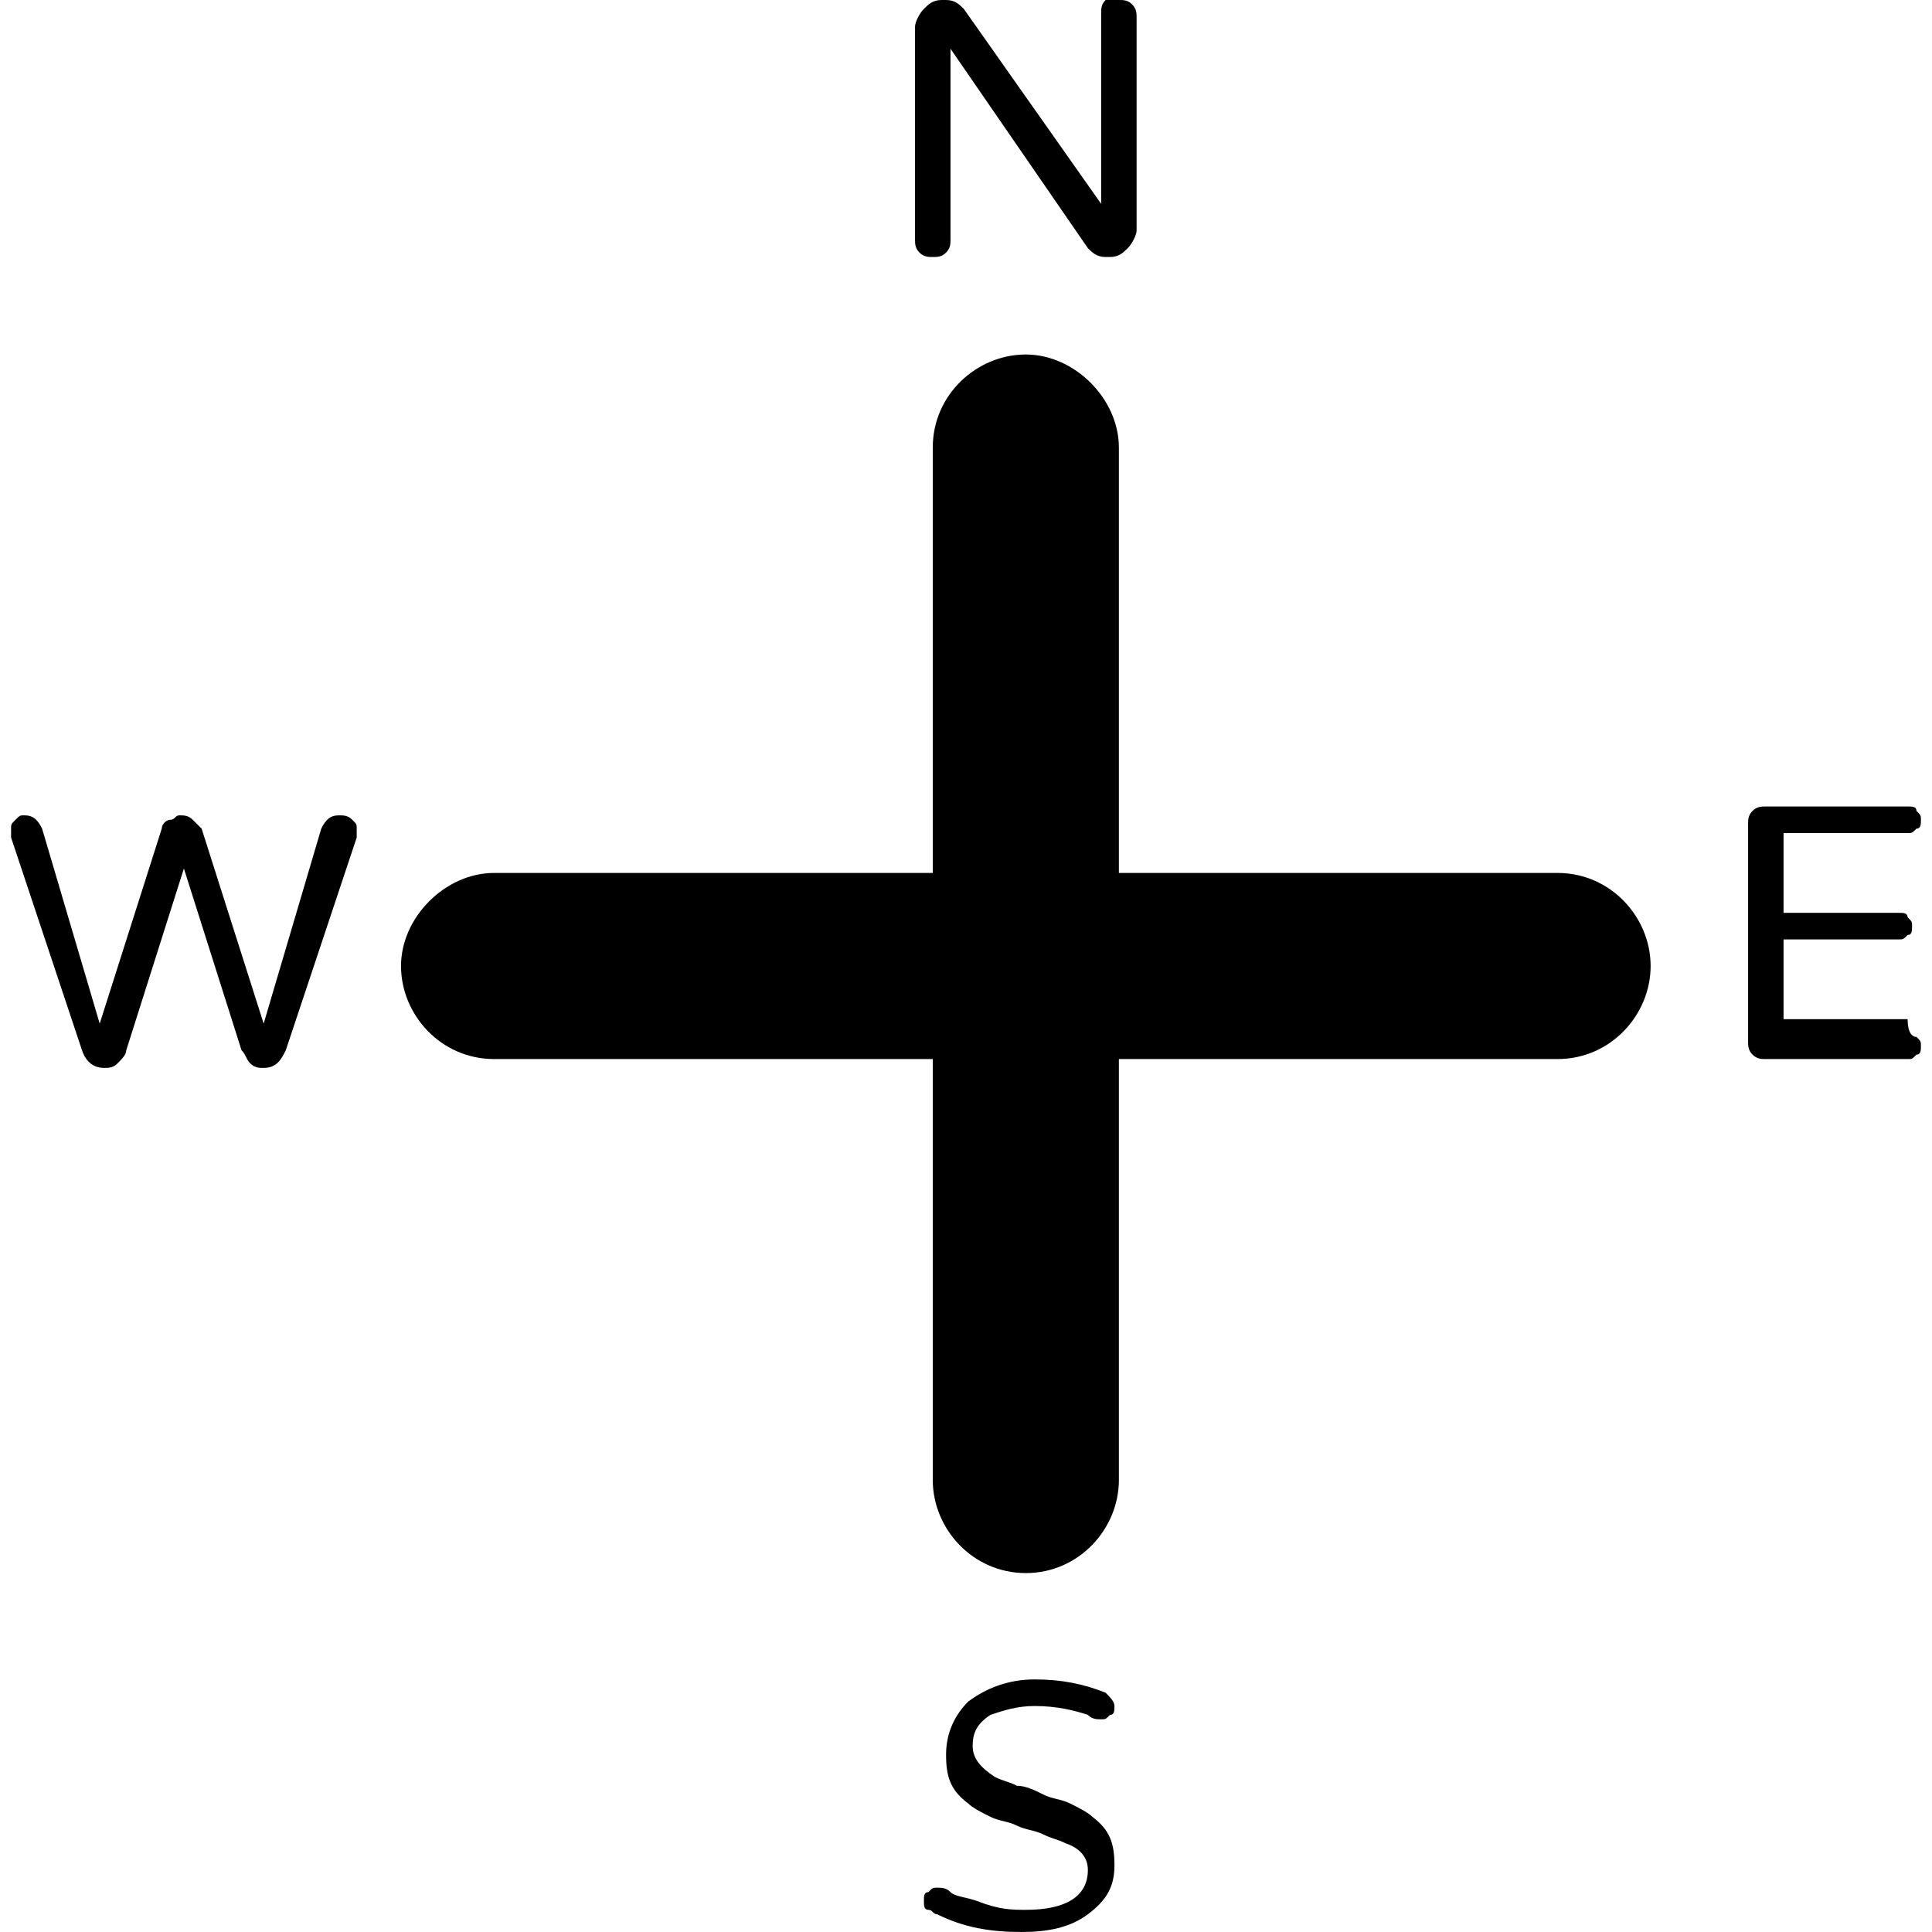
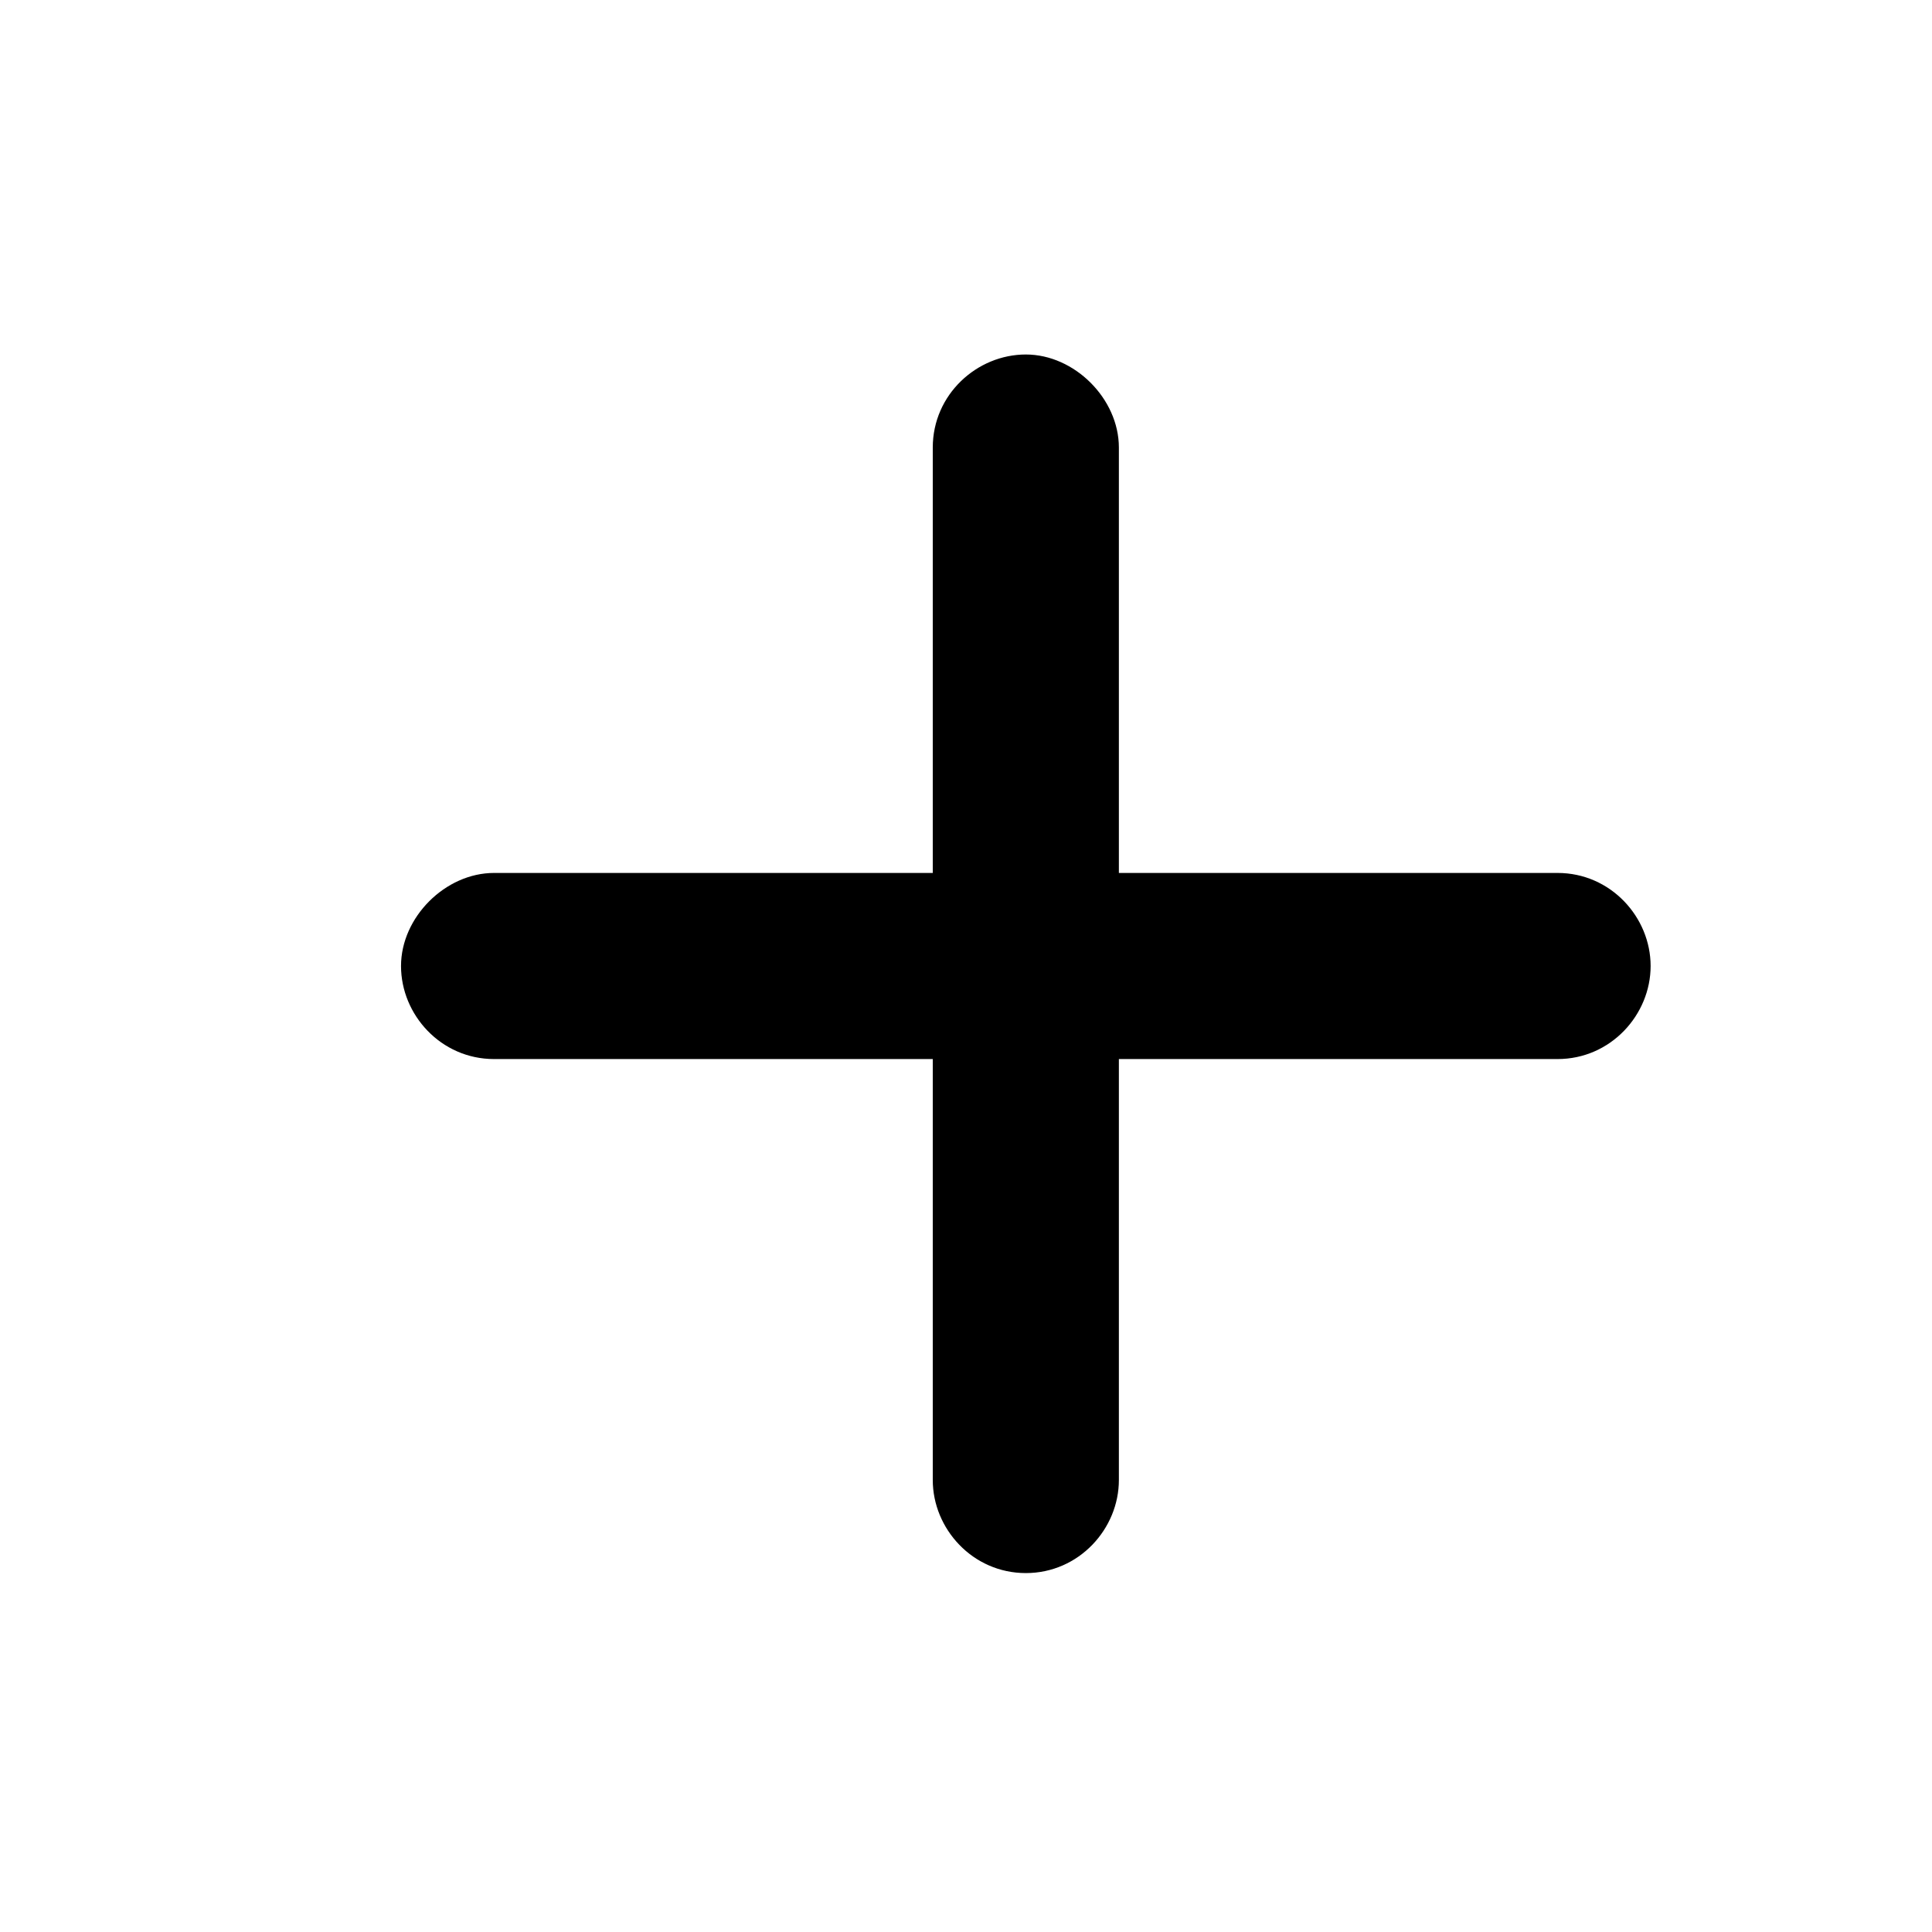
<svg xmlns="http://www.w3.org/2000/svg" fill="#000000" height="800px" width="800px" version="1.1" id="Layer_1" viewBox="0 0 465.067 465.067" xml:space="preserve">
  <g>
    <g>
      <path d="M374.934,210.134h-105.6v-102.4c0-11.733-10.667-22.4-22.4-22.4s-22.4,9.6-22.4,22.4v102.4h-105.6    c-11.733,0-22.4,10.667-22.4,22.4s9.6,22.4,22.4,22.4h105.6v101.333c0,11.733,9.6,22.4,22.4,22.4c12.8,0,22.4-10.667,22.4-22.4    V254.934h105.6c12.8,0,22.4-10.667,22.4-22.4S387.734,210.134,374.934,210.134z" />
    </g>
  </g>
  <g>
    <g>
-       <path d="M84.8,197.334c-1.066-1.067-2.133-1.067-3.2-1.067c-2.133,0-3.2,1.066-4.267,3.2L63.467,246.4l-14.933-46.933    c-1.067-1.067-1.067-1.067-2.133-2.133c-1.066-1.067-2.133-1.067-3.2-1.067c-1.066,0-1.067,1.067-2.133,1.067    c-1.067,0-2.133,1.067-2.133,2.133L24,246.4l-13.867-46.933c-1.067-2.133-2.133-3.2-4.267-3.2c-1.067,0-1.067,0-2.133,1.067    c-1.067,1.067-1.067,1.067-1.067,2.133c0,1.067,0,1.067,0,2.133l17.067,51.2c1.067,3.2,3.2,4.267,5.333,4.267    c1.066,0,2.133,0,3.2-1.067c1.067-1.066,2.133-2.133,2.133-3.2l13.867-43.733l13.867,43.733c1.067,1.066,1.067,2.133,2.133,3.2    c1.066,1.067,2.133,1.067,3.2,1.067c3.2,0,4.267-2.133,5.333-4.267l17.067-51.2c0-1.067,0-1.067,0-2.133    C85.867,198.401,85.867,198.401,84.8,197.334z" />
-     </g>
+       </g>
  </g>
  <g>
    <g>
-       <path d="M272.534,1.067C271.467,0,270.4,0,269.334,0s-2.133,0-3.2,0c-1.067,1.066-1.067,2.133-1.067,3.2v45.867L232,2.133    C230.934,1.067,229.867,0,227.734,0h-1.067c-2.133,0-3.2,1.067-4.267,2.133c-1.067,1.067-2.133,3.2-2.133,4.267v51.2    c0,1.066,0,2.133,1.067,3.2c1.066,1.067,2.133,1.067,3.2,1.067c1.066,0,2.133,0,3.2-1.067c1.067-1.066,1.067-2.133,1.067-3.2    V11.733l33.067,48c1.067,1.067,2.133,2.133,4.267,2.133h1.067c2.133,0,3.2-1.067,4.267-2.133c1.067-1.067,2.133-3.2,2.133-4.267    v-51.2C273.6,3.201,273.6,2.134,272.534,1.067z" />
-     </g>
+       </g>
  </g>
  <g>
    <g>
-       <path d="M459.2,245.335h-29.867v-19.2h27.733c1.067,0,1.067,0,2.133-1.067c1.067,0,1.067-1.067,1.067-2.133    c0-1.067,0-1.067-1.067-2.133c0-1.067-1.067-1.067-2.133-1.067h-27.733v-19.2H459.2c1.067,0,1.067,0,2.133-1.067    c1.067,0,1.067-1.067,1.067-2.133s0-1.067-1.067-2.133c0-1.067-1.067-1.067-2.133-1.067h-34.133c-1.066,0-2.133,0-3.2,1.067    c-1.067,1.066-1.067,2.133-1.067,3.2v52.267c0,1.066,0,2.133,1.067,3.2c1.066,1.067,2.133,1.067,3.2,1.067H459.2    c1.067,0,1.067,0,2.133-1.067c1.067,0,1.067-1.067,1.067-2.133s0-1.067-1.067-2.133C460.267,249.6,459.2,248.534,459.2,245.335z" />
-     </g>
+       </g>
  </g>
  <g>
    <g>
-       <path d="M262.934,437.334c-1.067-1.066-3.2-2.133-5.333-3.2c-2.133-1.067-4.267-1.067-6.4-2.133    c-2.133-1.067-4.267-2.133-6.4-2.133c-2.133-1.067-3.2-1.067-5.333-2.133c-3.2-2.133-5.333-4.267-5.333-7.467    c0-3.2,1.067-5.333,4.267-7.467c3.2-1.067,6.4-2.133,10.667-2.133c5.333,0,9.6,1.067,12.8,2.133    c1.066,1.067,2.133,1.067,3.2,1.067c1.067,0,1.067,0,2.133-1.067c1.067,0,1.067-1.067,1.067-2.133c0-1.066-1.067-2.133-2.133-3.2    c-5.333-2.133-10.667-3.2-17.067-3.2c-6.4,0-11.733,2.133-16,5.333c-3.2,3.2-5.333,7.467-5.333,12.8    c0,5.333,1.067,8.534,5.333,11.733c1.067,1.066,3.2,2.133,5.333,3.2s4.267,1.067,6.4,2.133c2.133,1.067,4.267,1.067,6.4,2.133    c2.133,1.067,3.2,1.067,5.333,2.133c3.2,1.067,5.333,3.2,5.333,6.4c0,6.4-5.333,9.6-14.933,9.6c-3.2,0-6.4,0-11.733-2.133    c-3.2-1.067-5.334-1.067-6.4-2.133c-1.066-1.067-2.133-1.067-3.2-1.067s-1.067,0-2.133,1.067c-1.067,0-1.067,1.067-1.067,2.133    c0,1.067,0,2.133,1.067,2.133c1.067,0,1.067,1.067,2.133,1.067c6.4,3.2,12.8,4.267,20.267,4.267c6.4,0,11.733-1.067,16-4.267    c4.267-3.2,6.4-6.4,6.4-11.733C268.267,443.734,267.2,440.534,262.934,437.334z" />
-     </g>
+       </g>
  </g>
</svg>